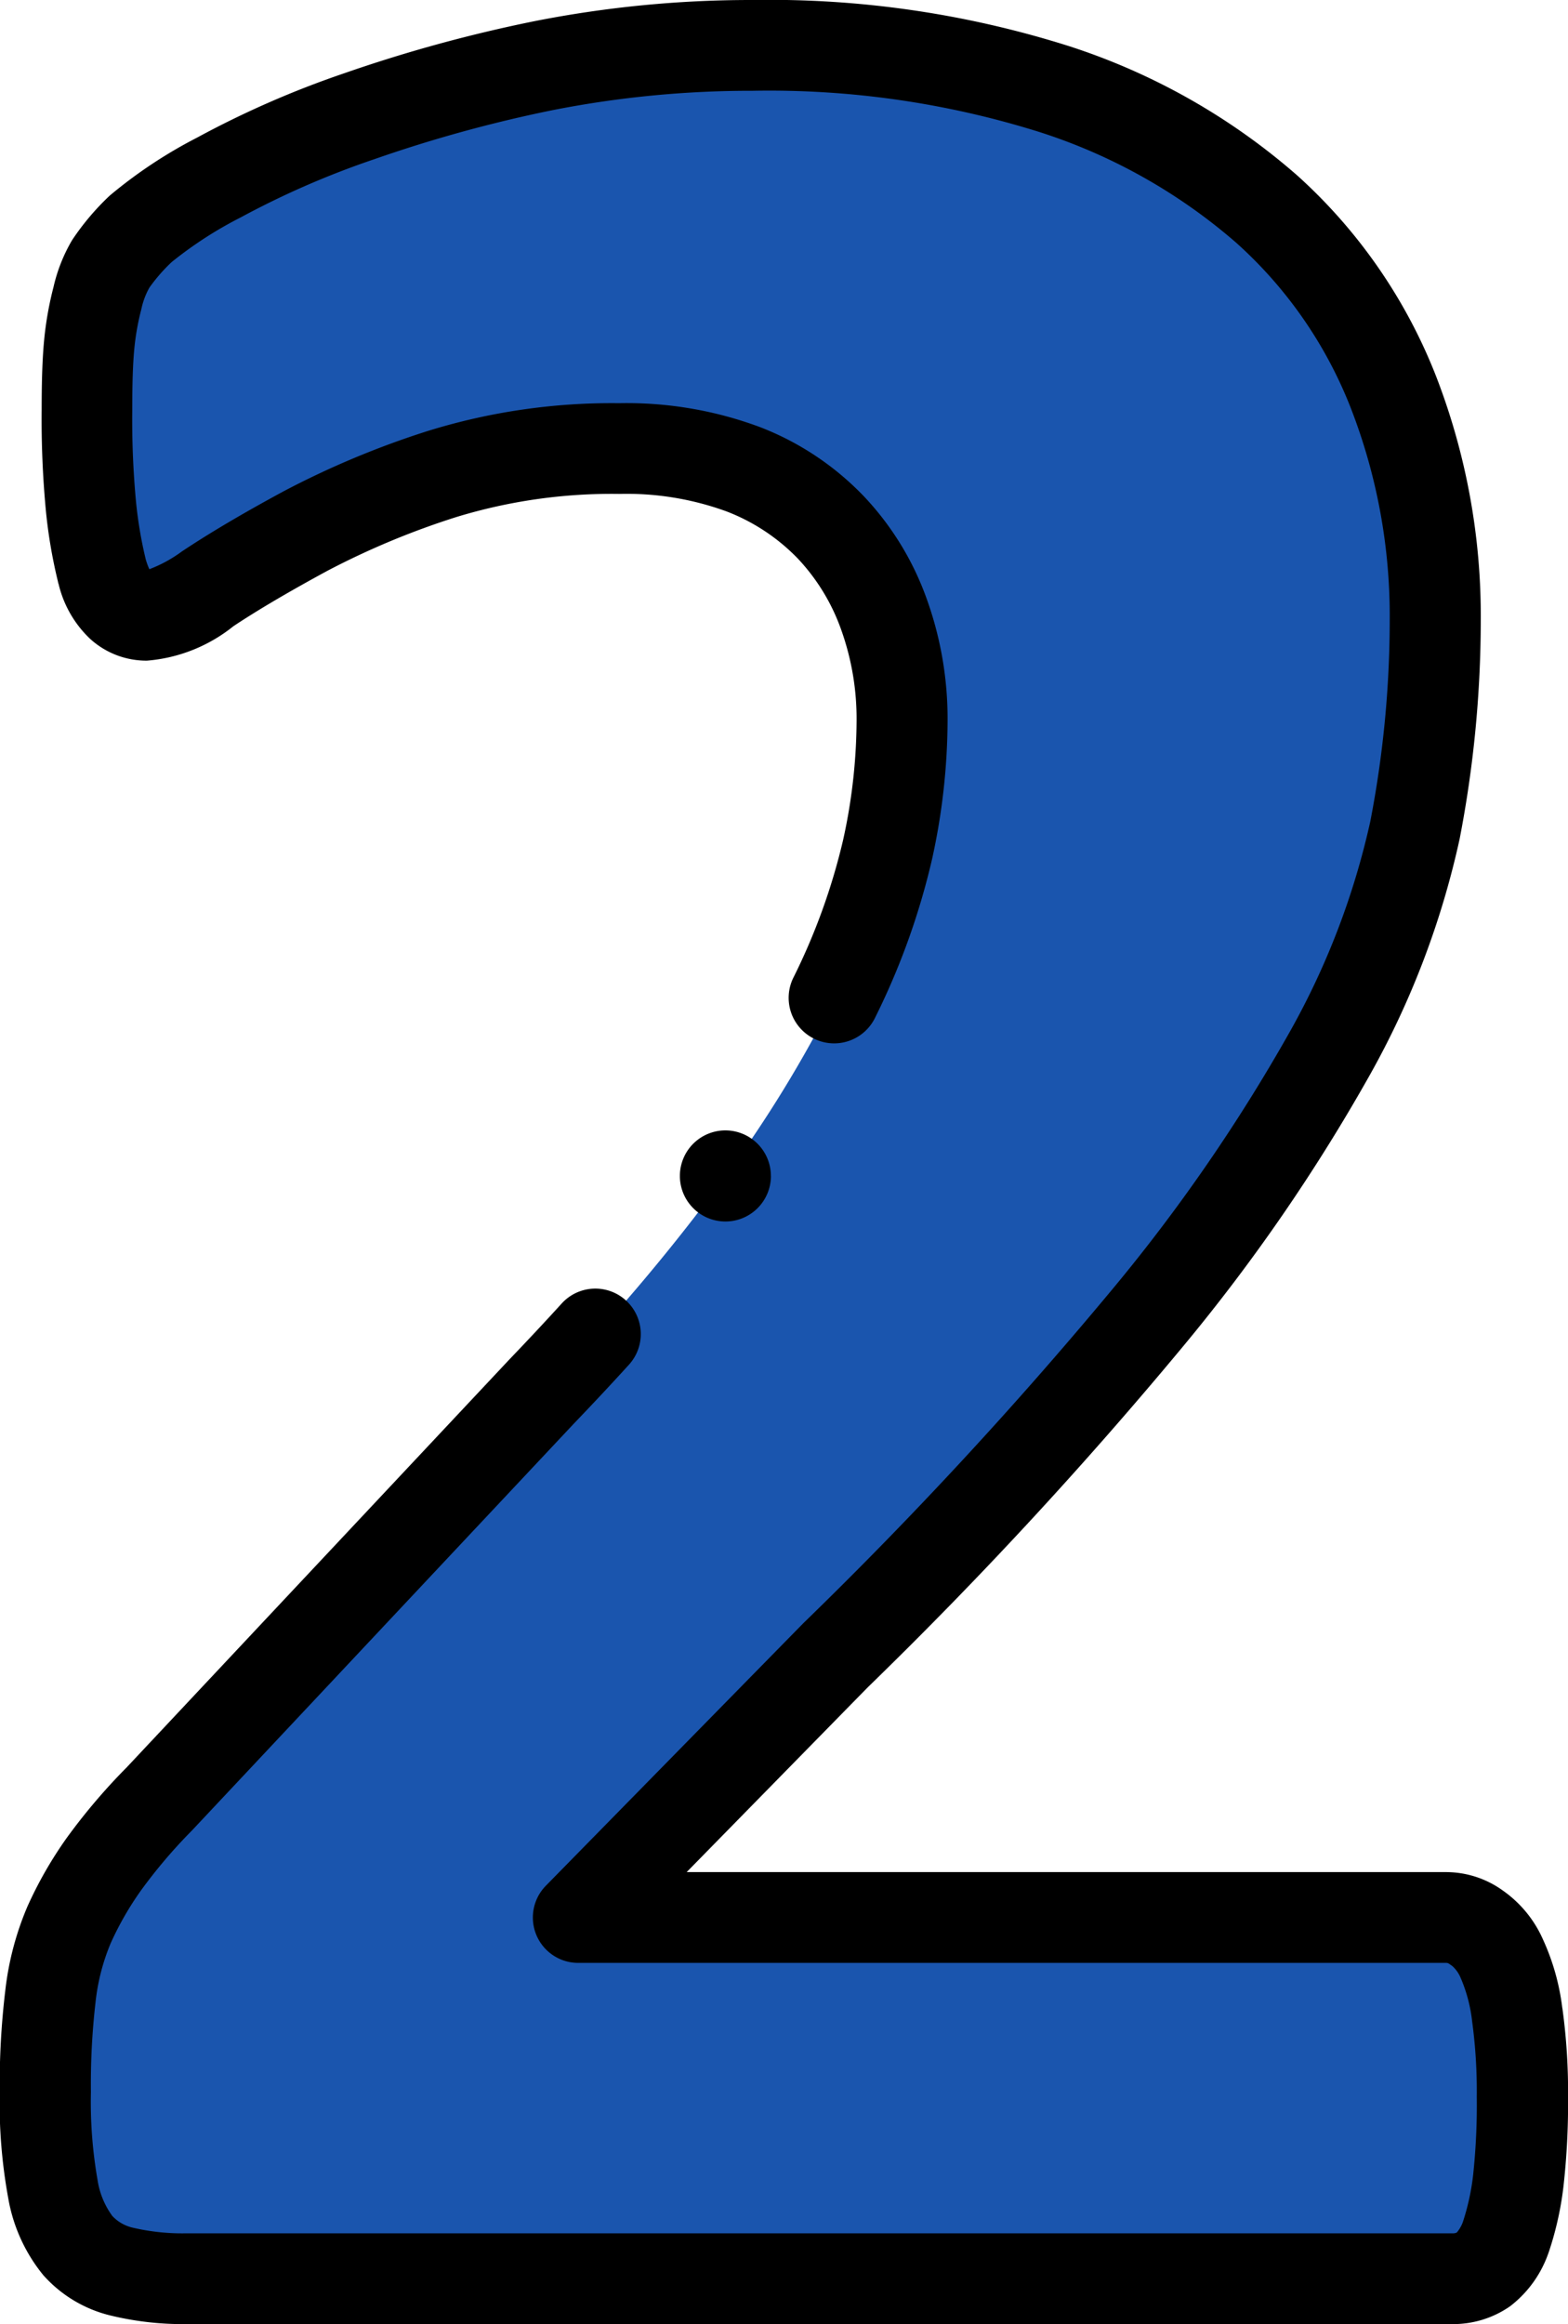
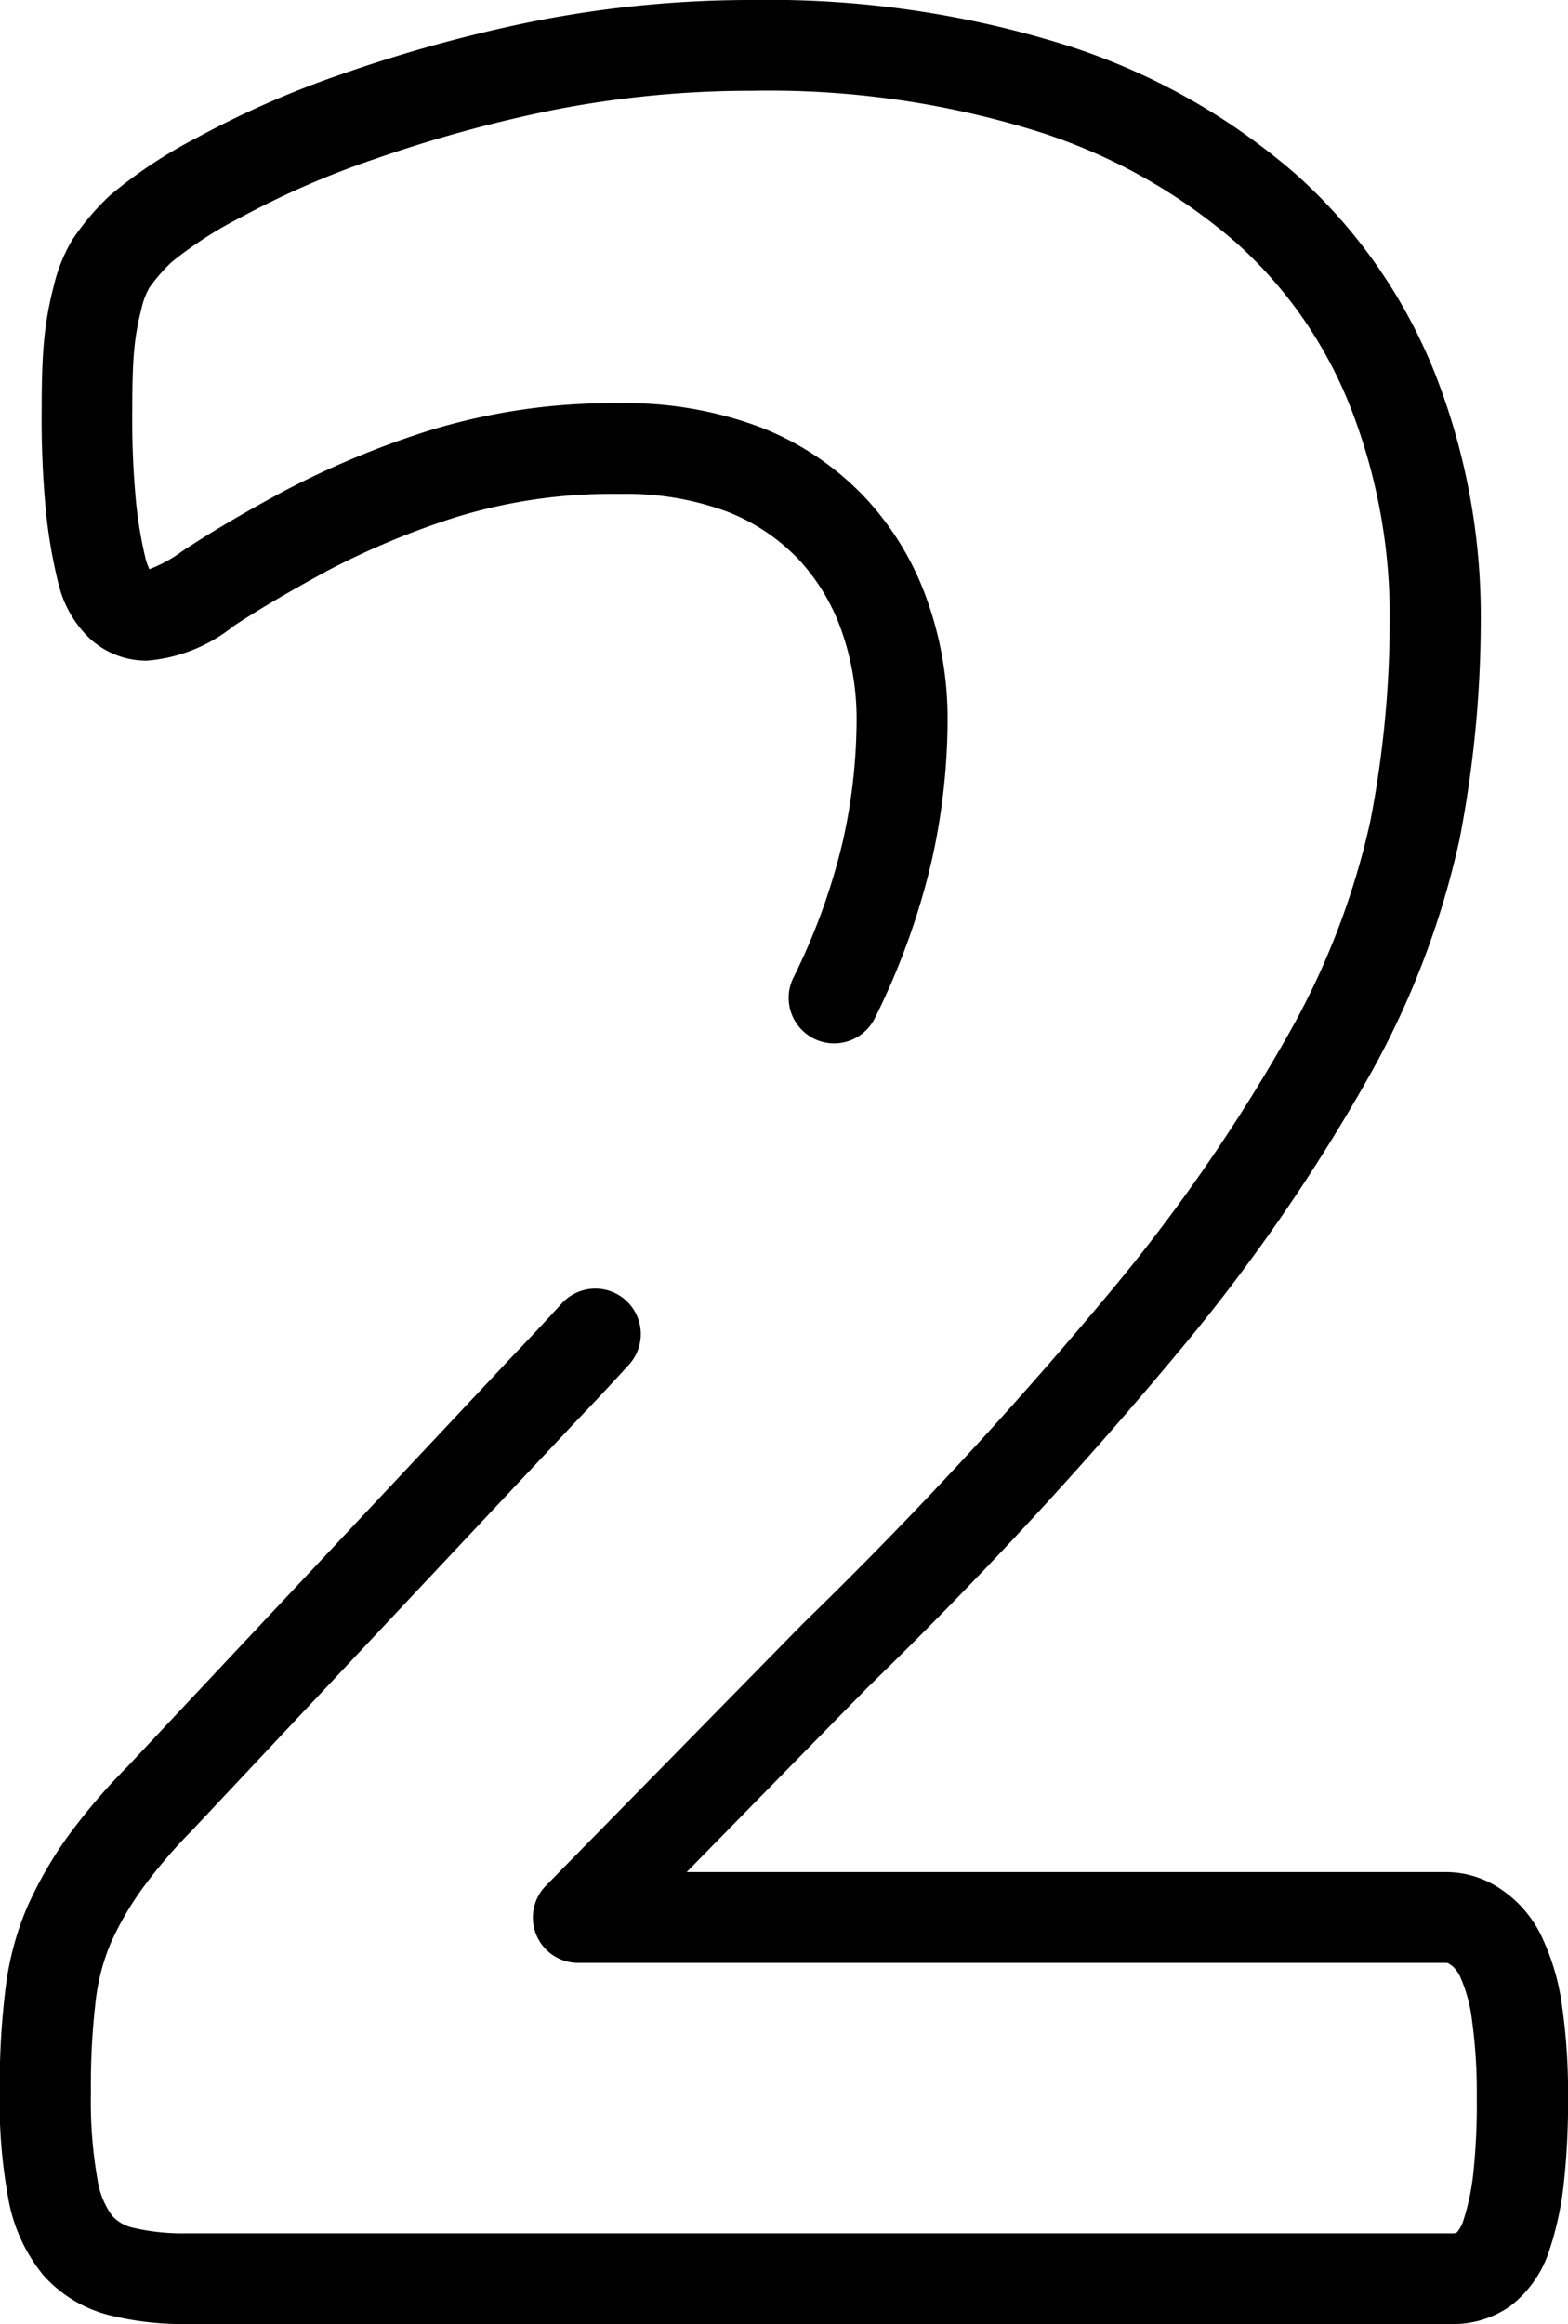
<svg xmlns="http://www.w3.org/2000/svg" width="33.755" height="50" viewBox="0 0 33.755 50">
-   <path d="M125.579,54.13a15.105,15.105,0,0,1-.088,1.818,5.953,5.953,0,0,1-.275,1.22,1.505,1.505,0,0,1-.475.672,1.15,1.15,0,0,1-.662.2H96.821a5.625,5.625,0,0,1-1.387-.149,1.832,1.832,0,0,1-.95-.56,2.639,2.639,0,0,1-.537-1.22,10.532,10.532,0,0,1-.162-2.079,16.184,16.184,0,0,1,.113-2.067,5.5,5.5,0,0,1,.4-1.532,7.648,7.648,0,0,1,.75-1.307,12.048,12.048,0,0,1,1.2-1.407l8.211-8.741a42.484,42.484,0,0,0,3.962-4.657,26.949,26.949,0,0,0,2.35-3.835,14.394,14.394,0,0,0,1.15-3.188,13.038,13.038,0,0,0,.312-2.777,6.615,6.615,0,0,0-.388-2.279,5.3,5.3,0,0,0-1.137-1.868,5.219,5.219,0,0,0-1.887-1.258,7.2,7.2,0,0,0-2.675-.448,12.372,12.372,0,0,0-3.824.548,17.947,17.947,0,0,0-2.925,1.22c-.85.461-1.55.872-2.112,1.245a2.636,2.636,0,0,1-1.312.573.814.814,0,0,1-.575-.224,1.5,1.5,0,0,1-.387-.722,9.994,9.994,0,0,1-.237-1.382,19.906,19.906,0,0,1-.088-2.092c0-.56.013-1.034.05-1.42a6.36,6.36,0,0,1,.175-.984,2.578,2.578,0,0,1,.287-.735,4.611,4.611,0,0,1,.637-.747,9.444,9.444,0,0,1,1.687-1.108,19.627,19.627,0,0,1,3.025-1.32,30.224,30.224,0,0,1,3.962-1.083,22.976,22.976,0,0,1,4.5-.436,20.273,20.273,0,0,1,6.474.934,12.948,12.948,0,0,1,4.6,2.59,10.352,10.352,0,0,1,2.725,3.935,13.221,13.221,0,0,1,.9,4.906,23.685,23.685,0,0,1-.437,4.52,17.55,17.55,0,0,1-1.837,4.806,38.157,38.157,0,0,1-3.924,5.691,92.159,92.159,0,0,1-6.711,7.247l-5.537,5.641h18.672a1.1,1.1,0,0,1,.675.224,1.586,1.586,0,0,1,.537.672,4.083,4.083,0,0,1,.325,1.2,12.13,12.13,0,0,1,.112,1.768Z" transform="translate(-92.804 -9.02)" fill="#1a55ae" fill-rule="evenodd" />
  <g transform="translate(0 0)">
    <path d="M117.418,43.2A4.959,4.959,0,0,0,117,41.72a2.531,2.531,0,0,0-.857-1.044,2.093,2.093,0,0,0-1.236-.4H98.568l3.9-3.977a93.52,93.52,0,0,0,6.778-7.323,39.207,39.207,0,0,0,4.026-5.844,18.39,18.39,0,0,0,1.936-5.083,24.768,24.768,0,0,0,.455-4.706,14.267,14.267,0,0,0-.968-5.264,11.4,11.4,0,0,0-2.978-4.3A13.979,13.979,0,0,0,106.776.985,21.372,21.372,0,0,0,99.989,0a24.065,24.065,0,0,0-4.7.456A31.4,31.4,0,0,0,91.2,1.575a20.483,20.483,0,0,0-3.172,1.386,10.149,10.149,0,0,0-1.876,1.244l-.03.028a5.477,5.477,0,0,0-.775.92l-.014.022a3.527,3.527,0,0,0-.395,1,7.289,7.289,0,0,0-.2,1.122c-.038.389-.055.856-.055,1.514a20.853,20.853,0,0,0,.093,2.2,10.951,10.951,0,0,0,.261,1.516c0,.013.007.027.011.04a2.378,2.378,0,0,0,.677,1.176,1.8,1.8,0,0,0,1.225.47,3.408,3.408,0,0,0,1.861-.741c.526-.349,1.191-.741,2.027-1.194a17.038,17.038,0,0,1,2.764-1.152,11.445,11.445,0,0,1,3.521-.5,6.277,6.277,0,0,1,2.3.375,4.25,4.25,0,0,1,1.541,1.019,4.352,4.352,0,0,1,.933,1.535,5.684,5.684,0,0,1,.329,1.947,12.074,12.074,0,0,1-.29,2.569,13.525,13.525,0,0,1-1.075,2.971.979.979,0,0,0,1.764.851,15.461,15.461,0,0,0,1.225-3.406,14.011,14.011,0,0,0,.335-2.985,7.609,7.609,0,0,0-.443-2.6,6.281,6.281,0,0,0-1.345-2.21,6.173,6.173,0,0,0-2.241-1.5,8.214,8.214,0,0,0-3.039-.518,13.391,13.391,0,0,0-4.128.6,19,19,0,0,0-3.089,1.291c-.9.486-1.611.908-2.187,1.291l-.012.008a2.919,2.919,0,0,1-.7.382,1.607,1.607,0,0,1-.077-.21,9.087,9.087,0,0,1-.209-1.23,18.95,18.95,0,0,1-.082-1.987c0-.585.014-1.006.045-1.323a5.364,5.364,0,0,1,.148-.834l.007-.03a1.632,1.632,0,0,1,.169-.444,3.7,3.7,0,0,1,.477-.548,8.516,8.516,0,0,1,1.489-.963,18.581,18.581,0,0,1,2.873-1.251A29.431,29.431,0,0,1,95.681,2.37a22.084,22.084,0,0,1,4.307-.417,19.43,19.43,0,0,1,6.158.882A12.039,12.039,0,0,1,110.4,5.224a9.331,9.331,0,0,1,2.471,3.57,12.329,12.329,0,0,1,.832,4.549,22.8,22.8,0,0,1-.418,4.329,16.484,16.484,0,0,1-1.738,4.535,37.3,37.3,0,0,1-3.824,5.541,91.669,91.669,0,0,1-6.639,7.169l-.011.011-5.537,5.642a.976.976,0,0,0,.7,1.659h18.672a.121.121,0,0,1,.087.029l.056.039a.7.7,0,0,1,.187.275l.007.014a3.274,3.274,0,0,1,.232.9,11.15,11.15,0,0,1,.1,1.623,14.147,14.147,0,0,1-.08,1.7,5.089,5.089,0,0,1-.221,1,.742.742,0,0,1-.129.221.193.193,0,0,1-.091.017H87.8a4.694,4.694,0,0,1-1.142-.118.87.87,0,0,1-.455-.256,1.765,1.765,0,0,1-.318-.78,9.7,9.7,0,0,1-.142-1.88,15.383,15.383,0,0,1,.1-1.941,4.54,4.54,0,0,1,.324-1.262,6.7,6.7,0,0,1,.652-1.137,11.092,11.092,0,0,1,1.1-1.293l.014-.015,8.208-8.739c.418-.435.817-.862,1.187-1.269a.978.978,0,0,0-1.452-1.312c-.359.395-.748.81-1.155,1.234l-.007.008-8.2,8.735a13.021,13.021,0,0,0-1.292,1.519,8.666,8.666,0,0,0-.845,1.474,6.428,6.428,0,0,0-.476,1.8,17.027,17.027,0,0,0-.121,2.194,11.377,11.377,0,0,0,.183,2.28,3.573,3.573,0,0,0,.755,1.658,2.823,2.823,0,0,0,1.447.868A6.622,6.622,0,0,0,87.8,50h27.258a2.142,2.142,0,0,0,1.218-.371l.024-.017a2.454,2.454,0,0,0,.805-1.1l.016-.043a6.984,6.984,0,0,0,.321-1.419,15.979,15.979,0,0,0,.1-1.939,13.084,13.084,0,0,0-.123-1.914Z" transform="translate(-83.786 0)" />
-     <path d="M235.075,250.041a.98.98,0,0,0-.98-.98h0a.98.98,0,1,0,.981.98Z" transform="translate(-218.48 -224.742)" />
  </g>
</svg>